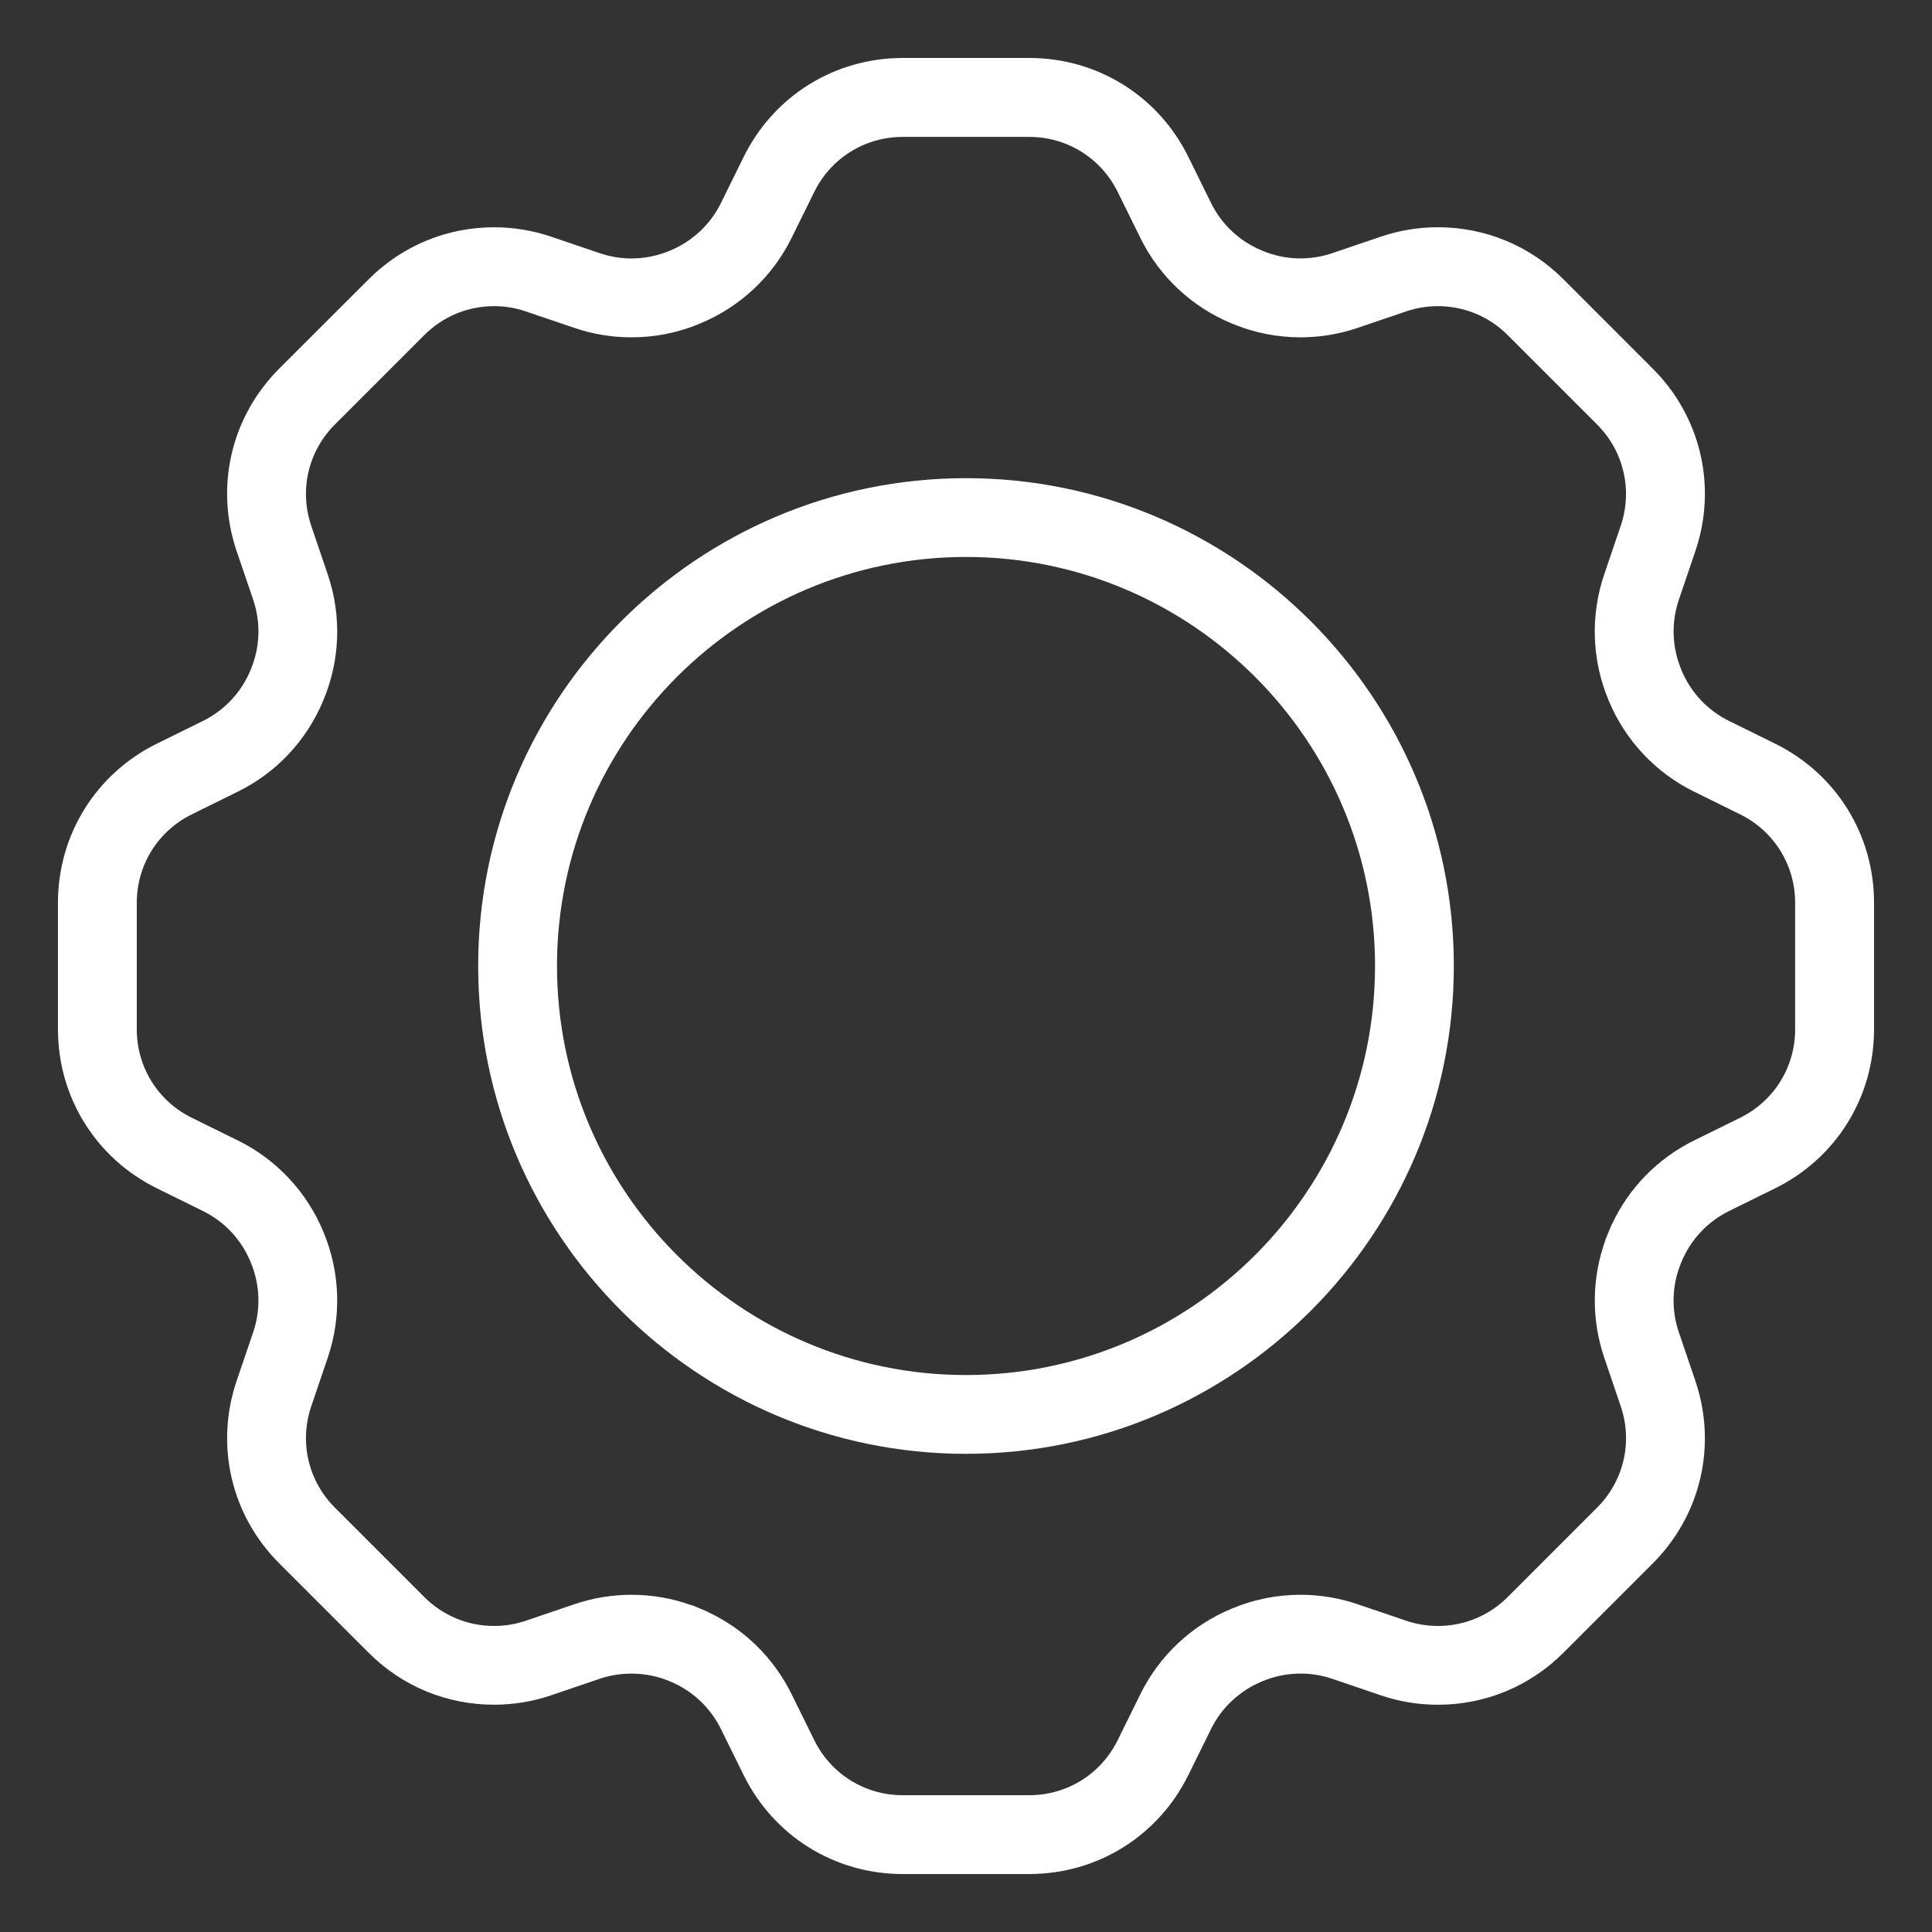
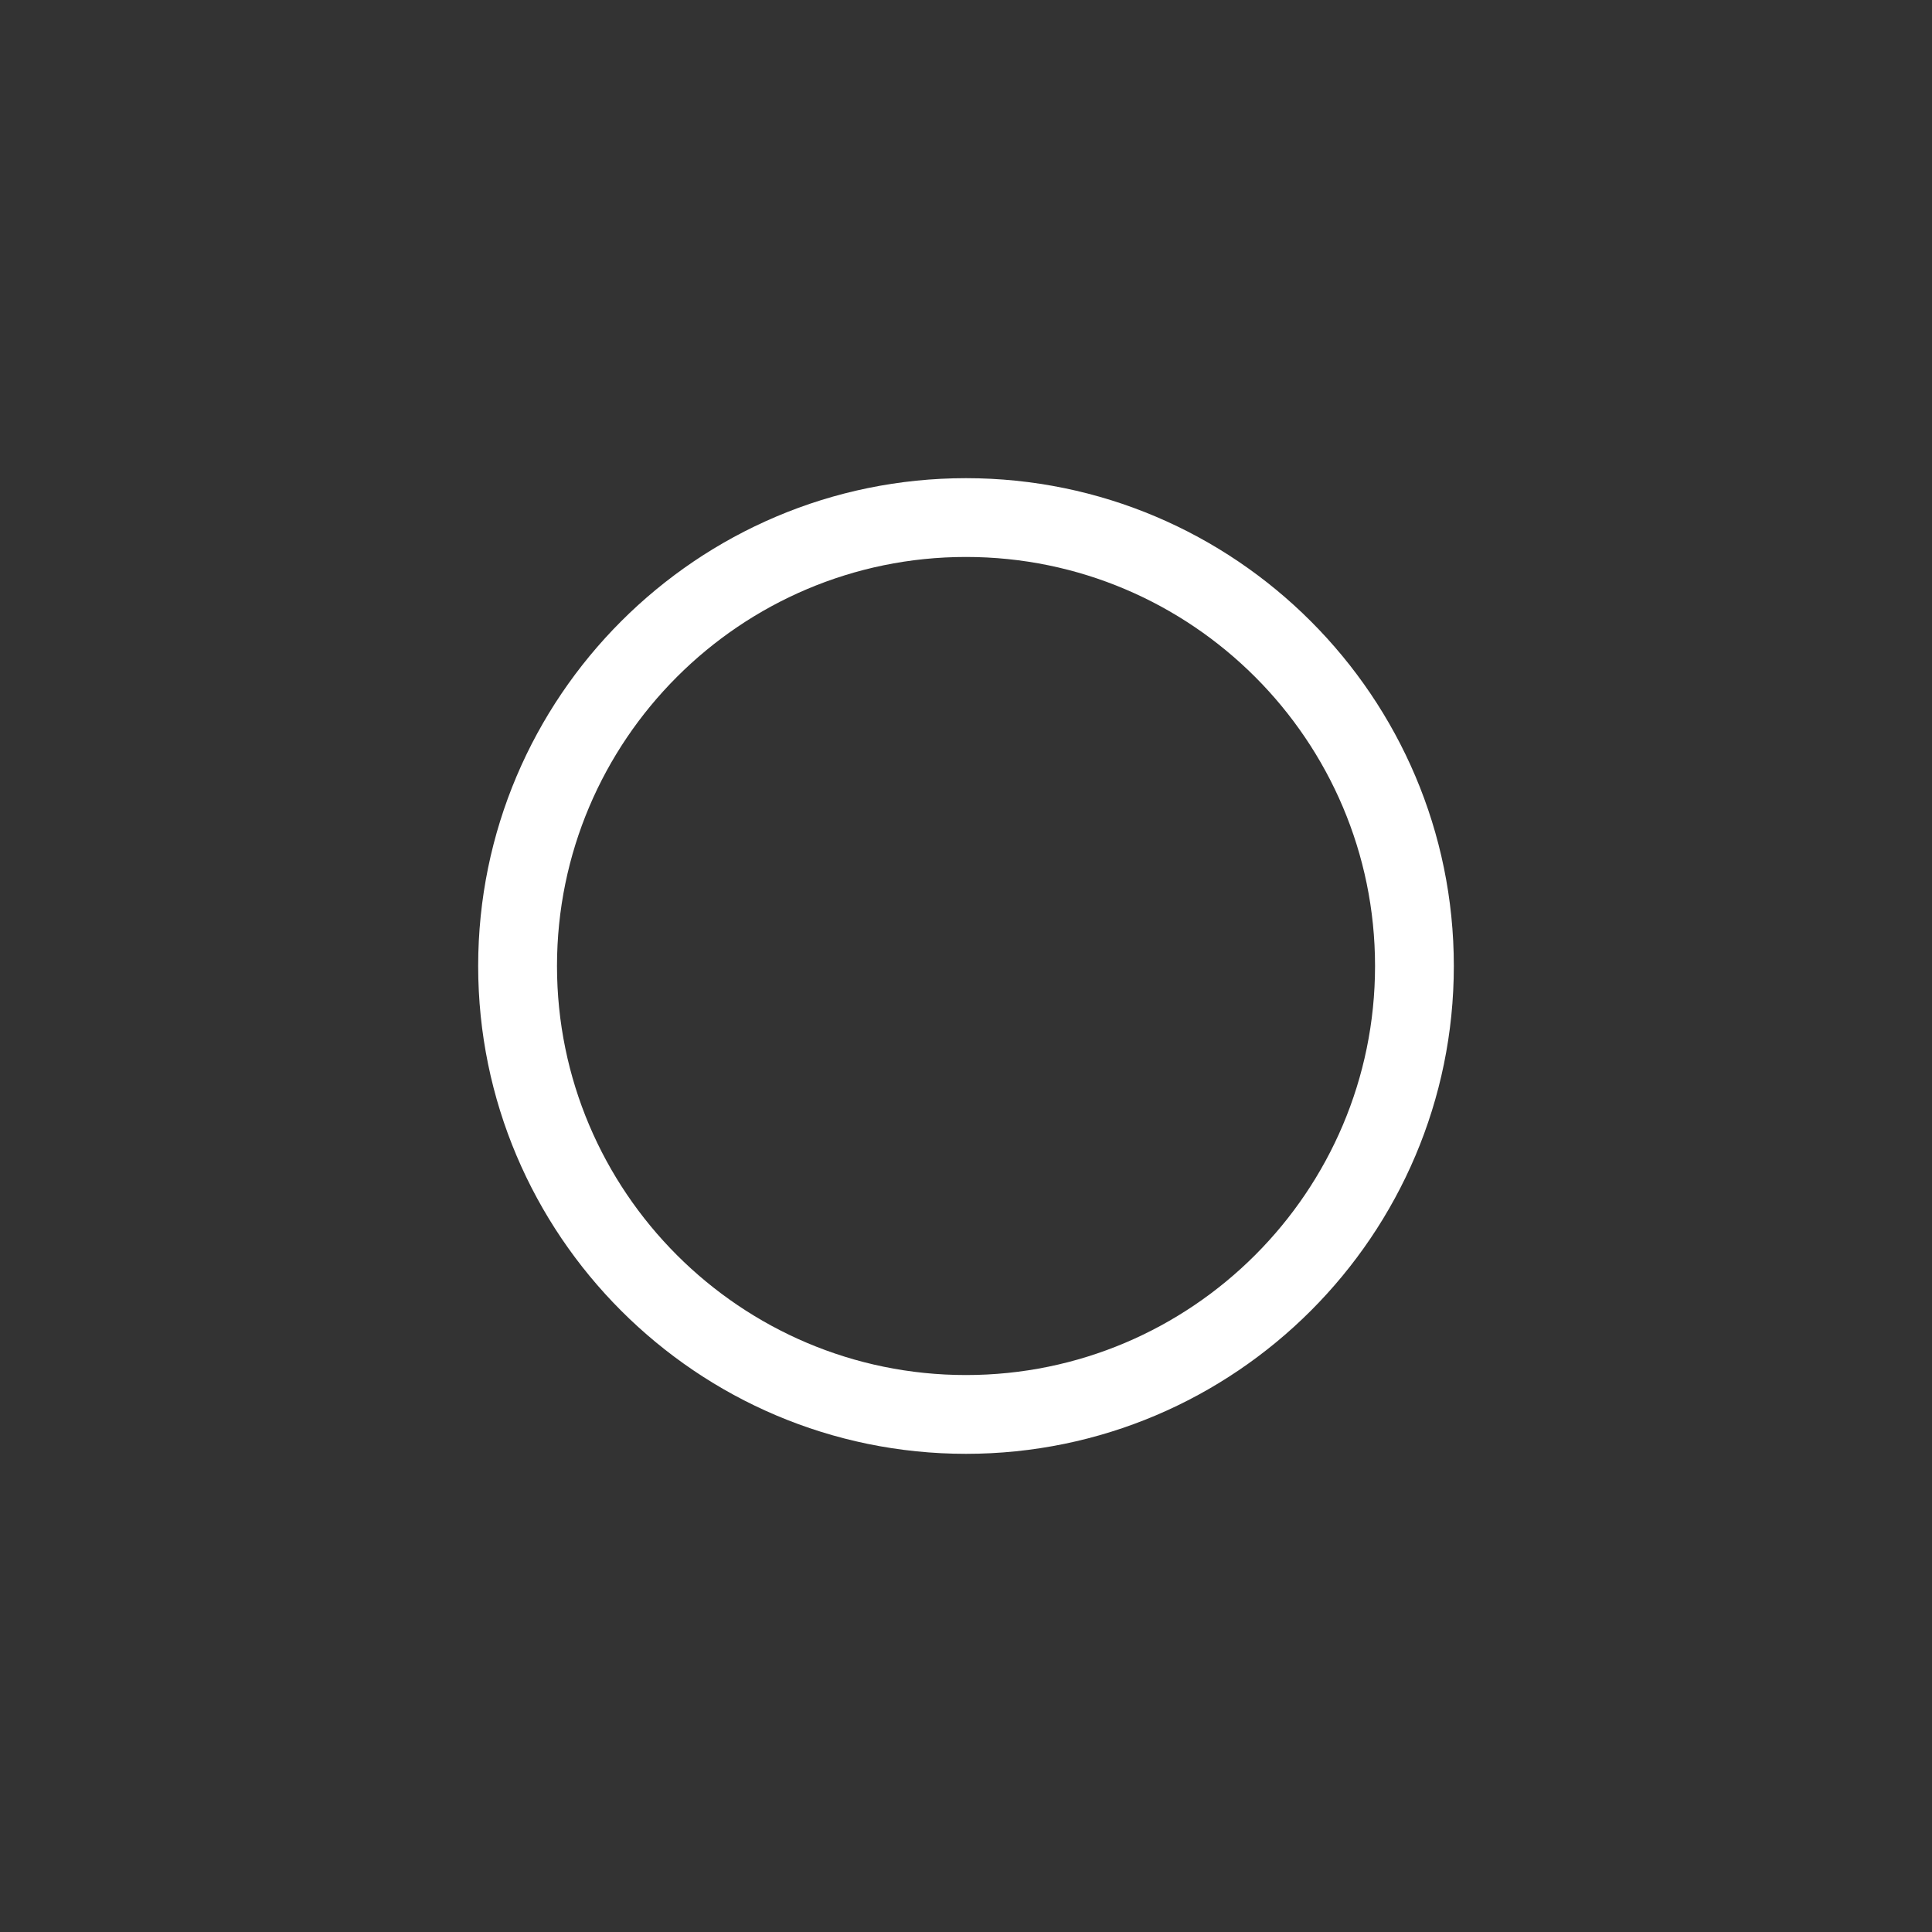
<svg xmlns="http://www.w3.org/2000/svg" version="1.1" x="0px" y="0px" width="50px" height="50px" viewBox="0 0 50 50" enable-background="new 0 0 50 50" xml:space="preserve">
  <rect x="0" y="0" width="50" height="50" fill="#333333" stroke="none" />
  <g id="底">
</g>
  <g id="圖層_1">
    <g>
-       <path fill="#FFFFFF" d="M45.938,19.245l-1.191-0.587c-0.555-0.273-0.991-0.739-1.228-1.31l-0.01-0.025    c-0.239-0.574-0.26-1.213-0.061-1.8l0.427-1.257c0.567-1.668,0.145-3.479-1.101-4.725L40.46,7.226    c-0.867-0.867-2.021-1.345-3.248-1.345c-0.503,0-1,0.082-1.477,0.244l-1.258,0.427c-0.587,0.2-1.226,0.178-1.798-0.059    l-0.027-0.012c-0.571-0.236-1.037-0.673-1.31-1.228l-0.587-1.191C29.977,2.481,28.398,1.5,26.637,1.5h-3.273    c-1.762,0-3.34,0.981-4.119,2.563l-0.587,1.191c-0.273,0.555-0.739,0.992-1.311,1.229l-0.024,0.01    c-0.574,0.238-1.213,0.26-1.8,0.06l-1.257-0.427c-0.477-0.162-0.974-0.244-1.477-0.244c-1.227,0-2.38,0.478-3.247,1.345    L7.226,9.54c-1.246,1.246-1.667,3.056-1.101,4.725l0.428,1.257c0.199,0.587,0.178,1.227-0.061,1.8l-0.01,0.025    c-0.237,0.571-0.673,1.036-1.228,1.31l-1.191,0.587C2.482,20.023,1.5,21.602,1.5,23.363v3.273c0,1.762,0.982,3.34,2.563,4.119    l1.191,0.587c0.555,0.273,0.991,0.738,1.228,1.31l0.01,0.025c0.238,0.573,0.26,1.213,0.061,1.8l-0.428,1.257    c-0.566,1.668-0.145,3.479,1.101,4.725l2.314,2.314c0.867,0.868,2.021,1.345,3.247,1.345c0.503,0,1-0.082,1.477-0.244l1.257-0.428    c0.579-0.196,1.233-0.175,1.796,0.059l0.03,0.013c0.571,0.236,1.036,0.672,1.31,1.228l0.587,1.191    c0.779,1.581,2.357,2.563,4.119,2.563h3.273c1.762,0,3.34-0.982,4.119-2.563l0.587-1.191c0.273-0.555,0.742-0.992,1.32-1.232    l0.015-0.006c0.573-0.238,1.213-0.26,1.8-0.061l1.258,0.428c0.477,0.162,0.974,0.244,1.477,0.244c1.227,0,2.38-0.478,3.248-1.345    l2.314-2.314c1.246-1.246,1.667-3.057,1.101-4.725l-0.427-1.257c-0.2-0.587-0.179-1.225,0.058-1.794l0.013-0.032    c0.237-0.571,0.673-1.036,1.228-1.31l1.191-0.587c1.581-0.779,2.562-2.357,2.562-4.119v-3.273    C48.5,21.602,47.519,20.023,45.938,19.245z M41.713,31.684l-0.087,0.211c-0.003,0.006-0.005,0.012-0.008,0.019l-0.077,0.184    l0.005,0.002c-0.353,0.978-0.364,2.046-0.029,3.034l0.427,1.258c0.315,0.928,0.081,1.934-0.612,2.626l-2.314,2.314    c-0.482,0.482-1.124,0.748-1.806,0.748c-0.279,0-0.556-0.046-0.821-0.136l-1.258-0.427c-0.476-0.162-0.973-0.244-1.476-0.244    c-0.608,0-1.201,0.118-1.764,0.352l-0.021,0.009c-1.029,0.426-1.867,1.211-2.359,2.21l-0.587,1.191    c-0.433,0.879-1.311,1.425-2.29,1.425h-3.273c-0.979,0-1.857-0.546-2.29-1.425l-0.587-1.191c-0.463-0.94-1.23-1.69-2.172-2.128    l0.002-0.004l-0.414-0.173L17.9,41.545c-0.5-0.181-1.023-0.272-1.558-0.272c-0.503,0-1,0.082-1.476,0.244l-1.257,0.427    c-0.266,0.09-0.542,0.136-0.821,0.136c-0.682,0-1.323-0.266-1.806-0.748l-2.314-2.314c-0.693-0.692-0.927-1.698-0.612-2.626    l0.427-1.258c0.359-1.057,0.321-2.208-0.108-3.24l-0.009-0.021c-0.426-1.028-1.211-1.866-2.21-2.358l-1.192-0.587    c-0.878-0.433-1.424-1.31-1.424-2.29v-3.273c0-0.979,0.546-1.856,1.424-2.29l1.191-0.587c1-0.492,1.785-1.33,2.21-2.358    l0.01-0.023c0.429-1.031,0.467-2.182,0.108-3.238l-0.427-1.258c-0.315-0.927-0.081-1.934,0.612-2.626l2.314-2.314    c0.482-0.482,1.124-0.748,1.806-0.748c0.279,0,0.556,0.045,0.821,0.136l1.257,0.427c0.477,0.162,0.973,0.244,1.476,0.244    c0.608,0,1.201-0.118,1.762-0.352l0.023-0.01c1.028-0.426,1.866-1.211,2.359-2.21l0.587-1.191c0.433-0.878,1.311-1.424,2.29-1.424    h3.273c0.979,0,1.857,0.546,2.29,1.424l0.587,1.191c0.493,1,1.33,1.784,2.355,2.209l0.026,0.011    c0.562,0.233,1.155,0.352,1.763,0.352c0.503,0,1-0.082,1.476-0.244l1.257-0.427c0.265-0.09,0.542-0.136,0.821-0.136    c0.682,0,1.324,0.266,1.806,0.748l2.314,2.314c0.693,0.693,0.927,1.699,0.612,2.626l-0.427,1.258    c-0.359,1.057-0.321,2.207,0.108,3.239l0.009,0.022c0.426,1.028,1.211,1.866,2.21,2.358l1.191,0.587    c0.878,0.433,1.424,1.311,1.424,2.29v3.273c0,0.979-0.546,1.856-1.424,2.29l-1.191,0.587c-0.94,0.463-1.689,1.229-2.128,2.172    L41.713,31.684z" />
-       <path fill="#FFFFFF" d="M25,12.375c-6.961,0-12.625,5.664-12.625,12.625c0,6.961,5.664,12.625,12.625,12.625    c6.961,0,12.625-5.664,12.625-12.625C37.625,18.039,31.961,12.375,25,12.375z M35.586,25c0,5.837-4.749,10.586-10.586,10.586    S14.415,30.837,14.415,25S19.163,14.414,25,14.414S35.586,19.163,35.586,25z" />
+       <path fill="#FFFFFF" d="M25,12.375c-6.961,0-12.625,5.664-12.625,12.625c0,6.961,5.664,12.625,12.625,12.625    c6.961,0,12.625-5.664,12.625-12.625C37.625,18.039,31.961,12.375,25,12.375z M35.586,25c0,5.837-4.749,10.586-10.586,10.586    S14.415,30.837,14.415,25S19.163,14.414,25,14.414S35.586,19.163,35.586,25" />
    </g>
  </g>
  <g id="字體大小註解">
</g>
</svg>